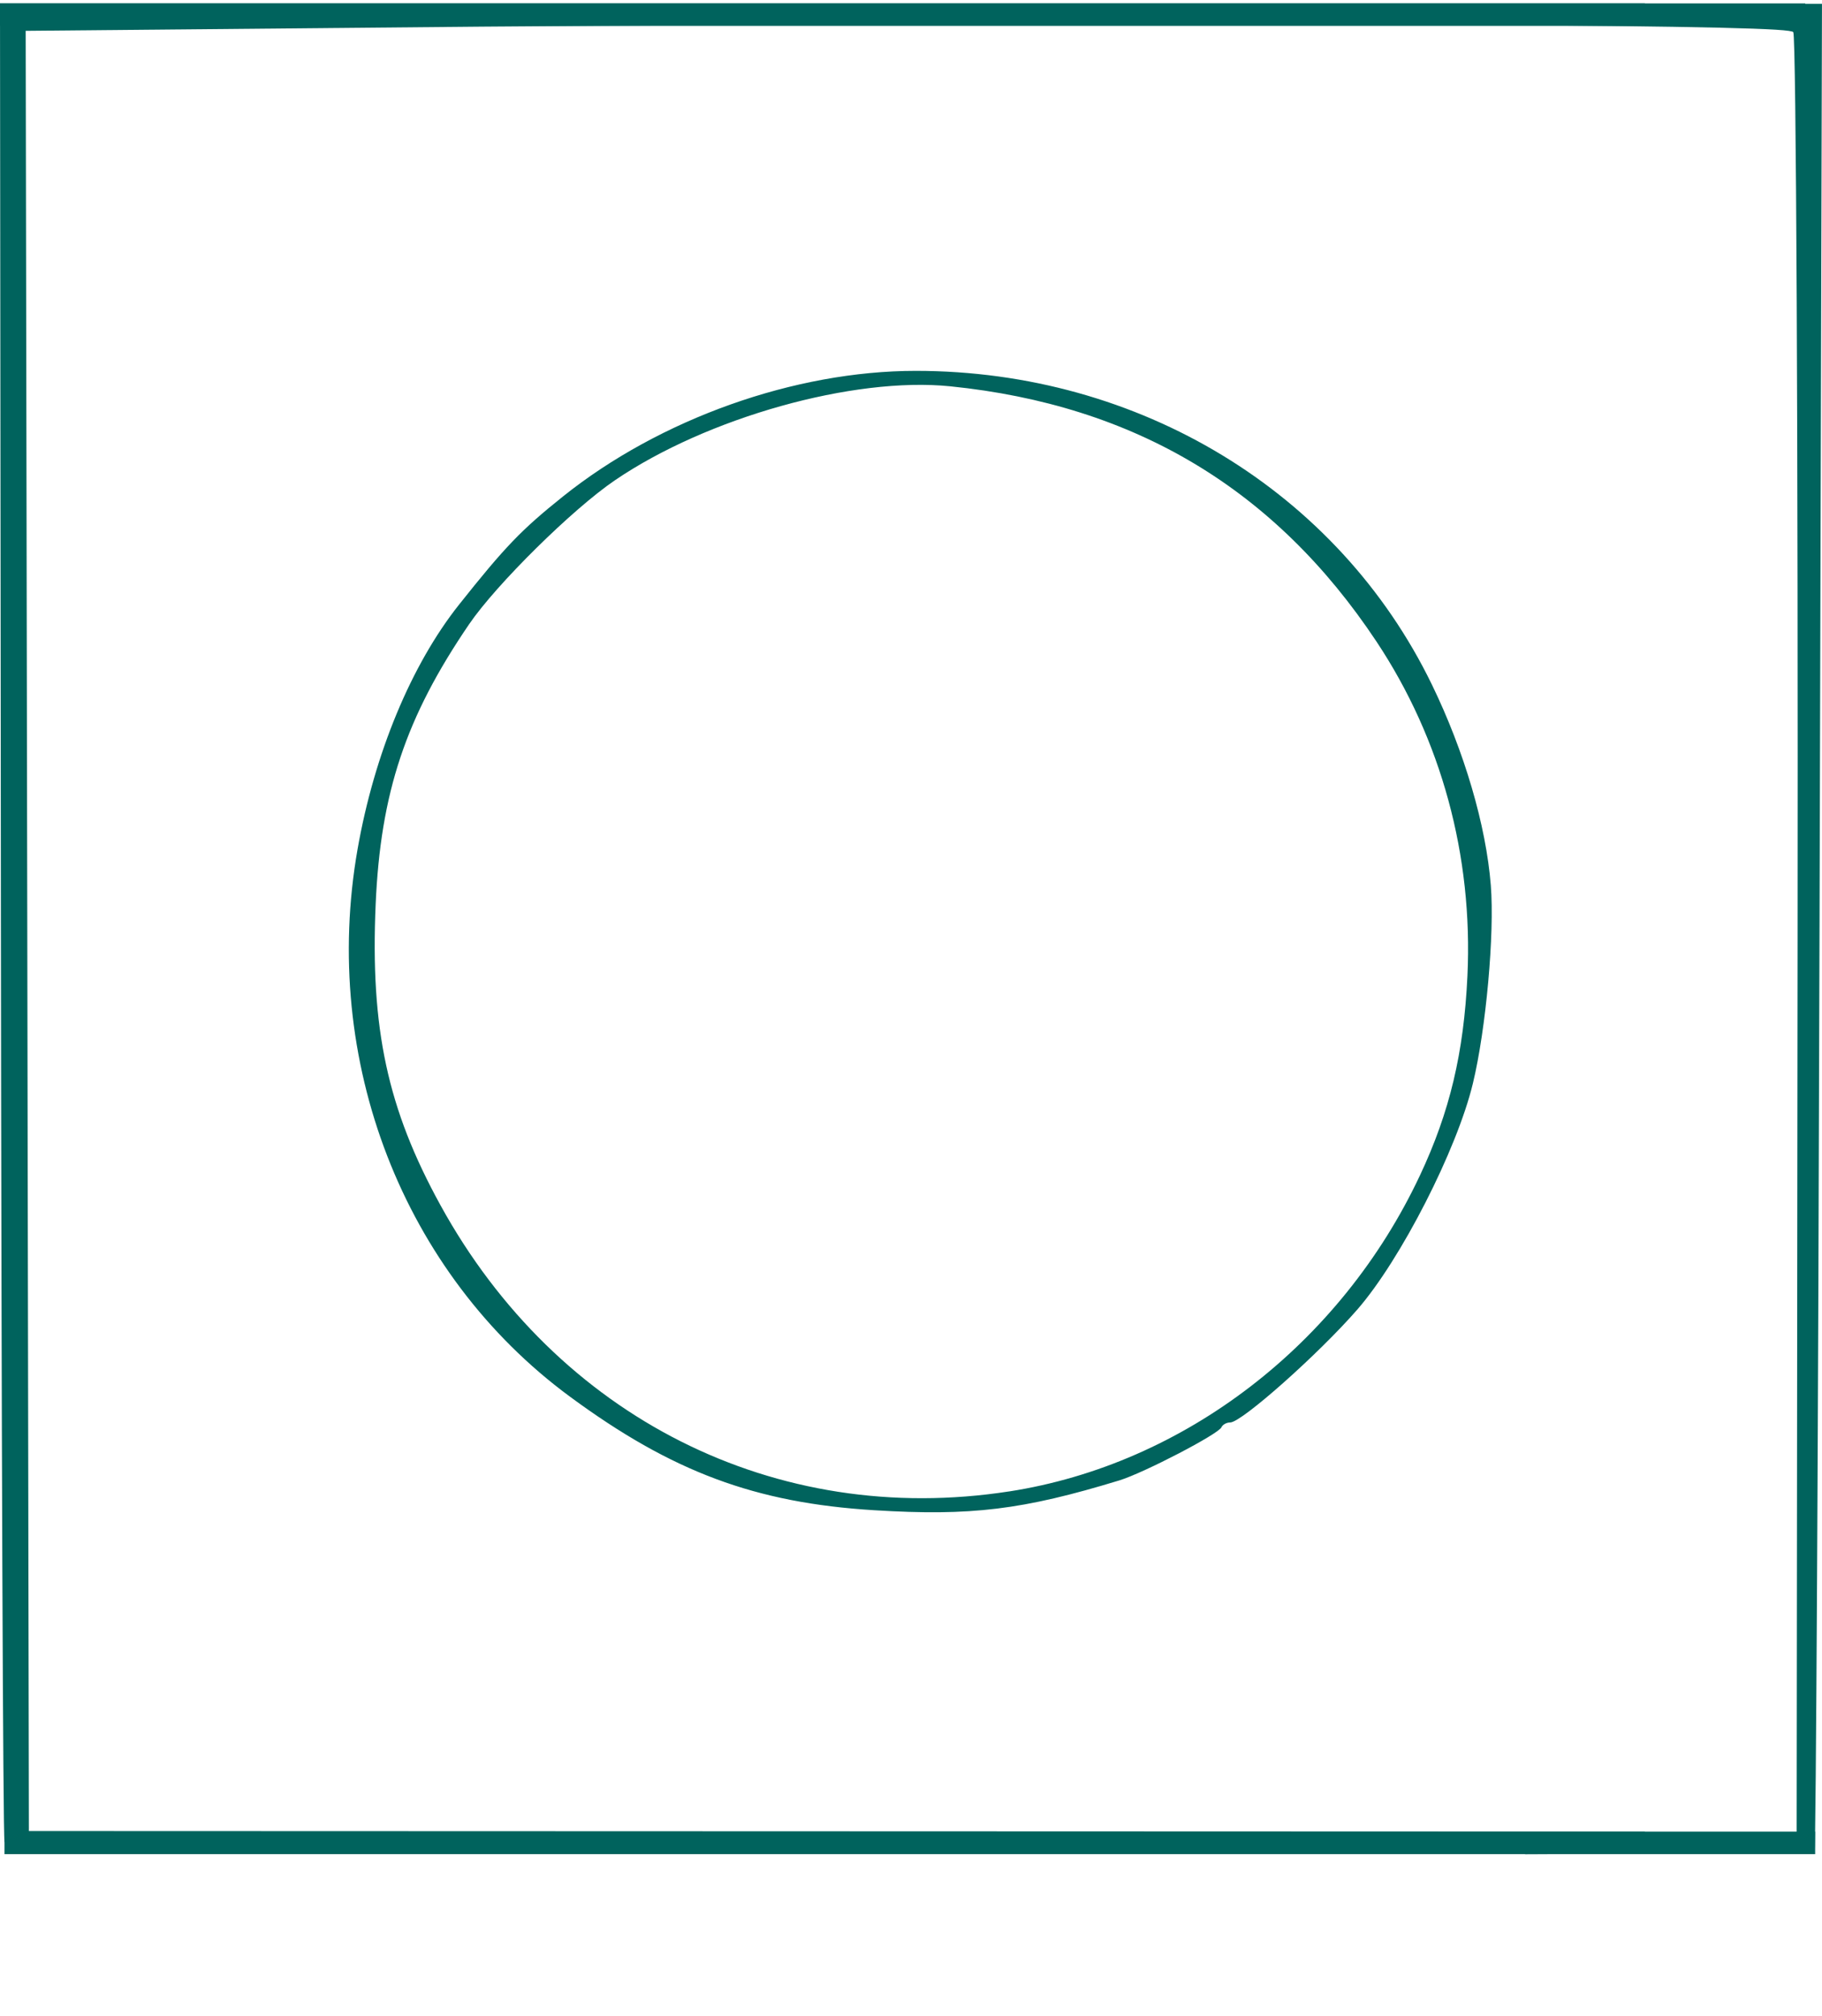
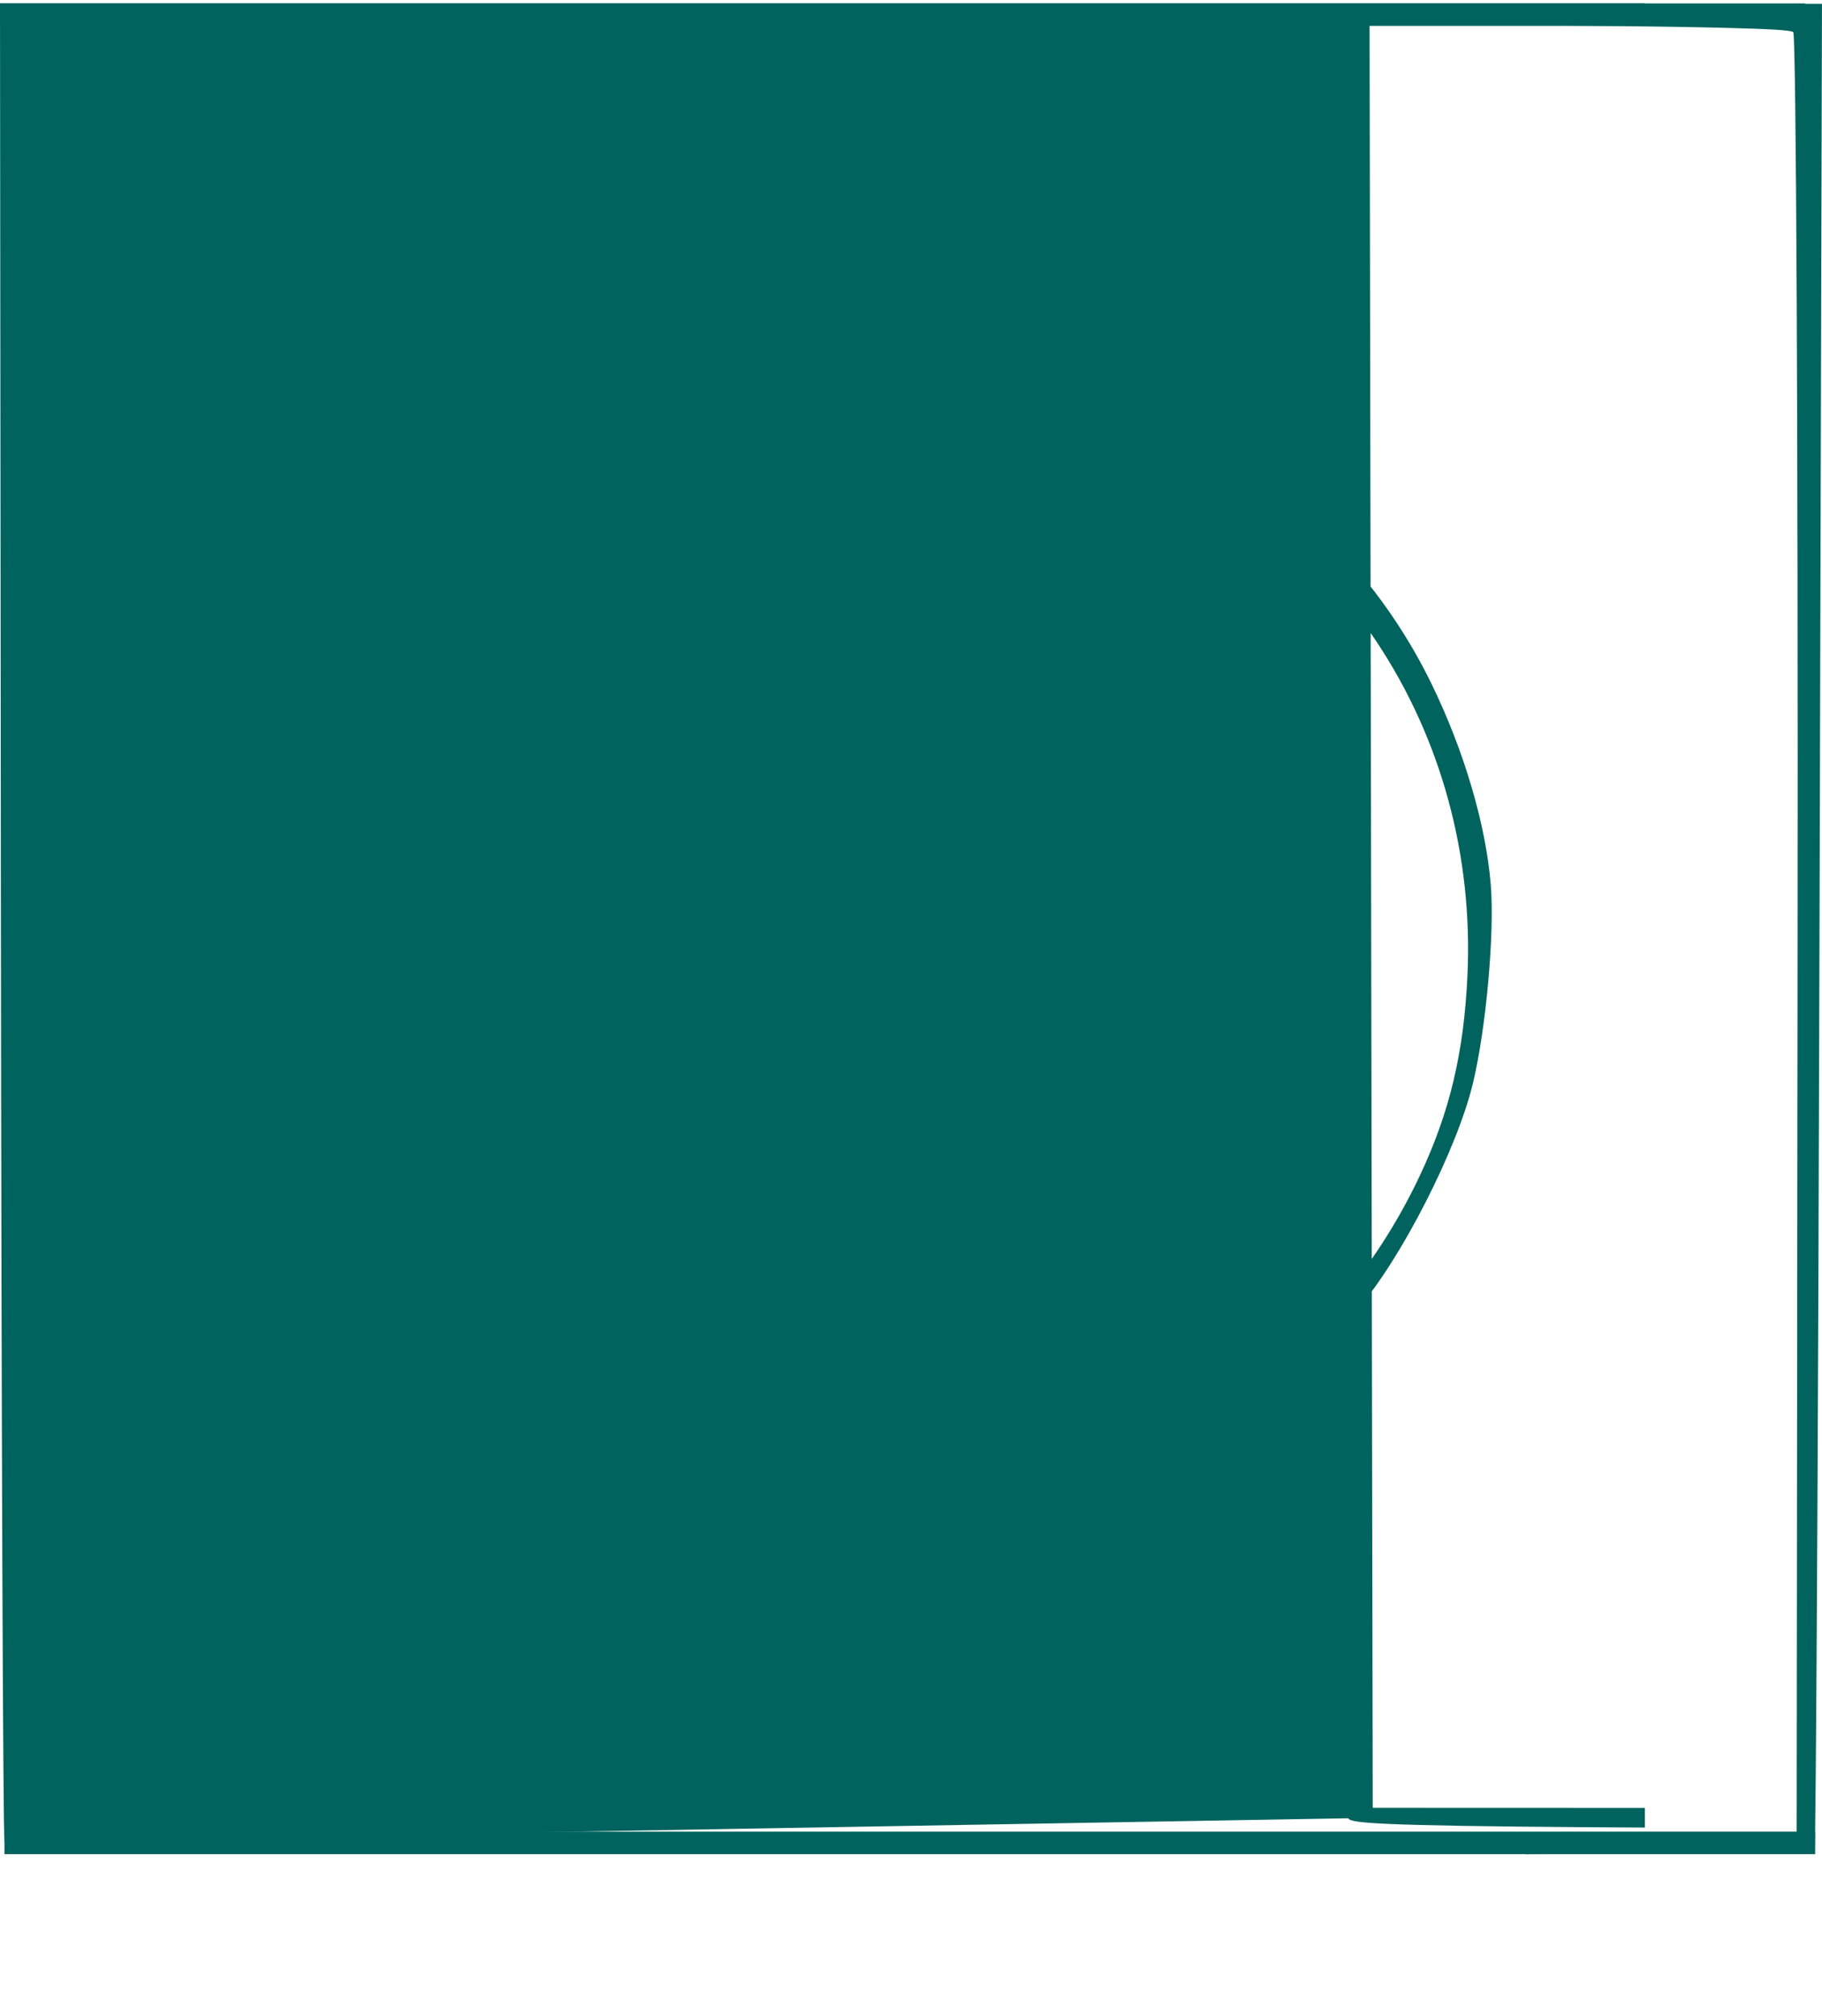
<svg xmlns="http://www.w3.org/2000/svg" xmlns:ns1="http://sodipodi.sourceforge.net/DTD/sodipodi-0.dtd" xmlns:ns2="http://www.inkscape.org/namespaces/inkscape" width="76.129mm" height="84.201mm" viewBox="0 0 76.129 84.201" id="svg5" ns1:docname="Logo_Ohana_kurz_turekis.svg" ns2:version="1.2 (dc2aeda, 2022-05-15)">
  <defs id="defs2">
    <clipPath clipPathUnits="userSpaceOnUse" id="clipPath1070">
      <rect style="fill:#ff0000;stroke:#f80000;stroke-width:0.265" id="rect1072" width="346.055" height="34.661" x="-13.641" y="270.513" />
    </clipPath>
    <clipPath clipPathUnits="userSpaceOnUse" id="clipPath12165">
-       <rect style="fill:#b8a064;fill-opacity:1;stroke:none;stroke-width:0.265;stroke-opacity:1" id="rect12167" width="319.76" height="18.129" x="-63.405" y="297.265" />
-     </clipPath>
+       </clipPath>
    <clipPath clipPathUnits="userSpaceOnUse" id="clipPath1020-3">
-       <rect style="fill:#000000;stroke:#f80000;stroke-width:0.265" id="rect1022-8" width="357.237" height="101.748" x="-11.405" y="24.528" />
-     </clipPath>
+       </clipPath>
    <clipPath clipPathUnits="userSpaceOnUse" id="clipPath1695">
      <rect style="fill:#ffffff;stroke:#000000;stroke-width:0.265" id="rect1697" width="87.143" height="96.202" x="-14.539" y="27.139" />
    </clipPath>
    <clipPath clipPathUnits="userSpaceOnUse" id="clipPath1827">
      <rect style="fill:#ffffff;stroke:#000000;stroke-width:0.265" id="rect1829" width="26.446" height="90.516" x="303.568" y="158.67" />
    </clipPath>
  </defs>
  <g ns2:label="Ebene 1" ns2:groupmode="layer" id="layer1" transform="translate(-1.584,-48.749)">
-     <path style="fill:#00635d;fill-opacity:1;stroke:none;stroke-width:0.265;stroke-opacity:1" d="m 5.067,140.224 c -0.072,-0.189 -0.098,-2.064 -0.058,-4.167 l 0.074,-3.824 2.043,0.013 c 1.776,0.011 2.13,0.095 2.712,0.641 0.904,0.849 0.913,2.322 0.021,3.383 l -0.648,0.77 0.805,1.528 c 0.531,1.008 0.715,1.617 0.543,1.79 -0.524,0.524 -1.294,-0.093 -2.026,-1.625 -0.697,-1.458 -1.439,-2.08 -2.039,-1.709 -0.12,0.074 -0.219,0.83 -0.219,1.679 0,1.163 -0.103,1.583 -0.419,1.704 -0.578,0.222 -0.638,0.208 -0.788,-0.182 z m 3.965,-4.719 c 0.047,-0.053 0.165,-0.353 0.26,-0.665 0.271,-0.882 -0.489,-1.46 -1.795,-1.364 -0.98,0.072 -1.101,0.157 -1.178,0.83 -0.153,1.334 0.094,1.582 1.427,1.432 0.659,-0.074 1.238,-0.179 1.285,-0.232 z m 9.479,4.877 c -0.244,-0.091 -0.331,-1.155 -0.331,-4.066 0,-4.582 -0.216,-4.298 3.178,-4.163 1.825,0.073 1.988,0.126 2.066,0.674 0.072,0.51 -0.041,0.6 -0.794,0.625 -0.483,0.016 -1.14,0.008 -1.459,-0.017 -0.974,-0.078 -1.668,0.459 -1.668,1.289 0,0.854 0.465,1.07 2.315,1.076 0.947,0.003 1.124,0.087 1.124,0.533 0,0.47 -0.176,0.529 -1.582,0.529 -1.454,0 -1.596,0.052 -1.743,0.641 -0.354,1.409 -0.13,1.602 1.956,1.687 1.822,0.074 1.928,0.112 1.849,0.661 -0.078,0.546 -0.228,0.586 -2.332,0.619 -1.237,0.02 -2.398,-0.02 -2.58,-0.088 z m 12.985,-0.212 c -1.009,-0.46 -1.184,-0.699 -0.877,-1.196 0.195,-0.315 0.431,-0.324 1.442,-0.053 1.646,0.44 2.1,0.409 2.636,-0.184 0.726,-0.803 0.164,-1.536 -1.353,-1.763 -1.633,-0.245 -2.463,-1.066 -2.463,-2.434 0,-1.75 1.812,-2.812 3.816,-2.237 1.696,0.486 1.553,1.908 -0.146,1.453 -1.406,-0.377 -2.215,-0.062 -2.215,0.862 0,0.712 0.096,0.791 1.191,0.975 0.655,0.11 1.451,0.338 1.768,0.506 1.24,0.656 1.427,2.83 0.329,3.824 -0.681,0.616 -3.012,0.756 -4.128,0.248 z m 14.071,0.085 c -0.07,-0.193 -0.159,-1.779 -0.198,-3.525 l -0.07,-3.175 -1.058,-0.132 c -0.838,-0.105 -1.058,-0.243 -1.058,-0.661 0,-0.496 0.176,-0.529 2.778,-0.529 2.655,0 2.782,0.025 2.86,0.578 0.071,0.497 -0.06,0.59 -0.926,0.661 l -1.008,0.083 -0.132,3.437 c -0.116,3.003 -0.191,3.448 -0.596,3.525 -0.255,0.049 -0.521,-0.069 -0.592,-0.262 z m 8.979,0.024 c -0.098,-0.158 0.004,-0.724 0.226,-1.257 0.584,-1.4 1.624,-4.231 2.028,-5.519 0.422,-1.344 1.018,-1.653 1.66,-0.861 0.256,0.316 0.467,0.71 0.469,0.876 0.002,0.166 0.535,1.726 1.186,3.468 1.147,3.071 1.215,3.849 0.306,3.5 -0.216,-0.083 -0.552,-0.486 -0.748,-0.895 -0.318,-0.666 -0.51,-0.753 -1.82,-0.822 -1.444,-0.077 -1.471,-0.065 -1.912,0.86 -0.442,0.926 -1.05,1.209 -1.396,0.65 z m 4.115,-3.187 c 0,-0.57 -0.614,-2.346 -0.811,-2.346 -0.263,0 -1.038,2.296 -0.842,2.493 0.28,0.28 1.653,0.158 1.653,-0.147 z m 11.245,3.225 c -0.291,-0.119 -0.767,-0.481 -1.058,-0.804 -0.47,-0.522 -0.529,-0.96 -0.529,-3.934 0,-3.17 0.028,-3.346 0.529,-3.346 0.492,0 0.538,0.22 0.661,3.131 0.114,2.704 0.202,3.182 0.646,3.506 0.685,0.5 1.295,0.472 1.968,-0.088 0.497,-0.414 0.563,-0.785 0.625,-3.506 0.064,-2.843 0.104,-3.043 0.598,-3.043 0.495,0 0.534,0.201 0.603,3.07 0.041,1.689 -0.039,3.367 -0.176,3.73 -0.434,1.142 -2.52,1.835 -3.866,1.284 z m 12.162,-0.073 c -0.076,-0.199 -0.106,-2.083 -0.065,-4.187 l 0.074,-3.824 2.058,0.013 c 1.868,0.012 2.123,0.079 2.765,0.72 0.94,0.94 0.928,2.336 -0.03,3.336 l -0.682,0.712 0.778,1.446 c 0.912,1.694 0.921,1.739 0.402,1.939 -0.714,0.274 -1.123,-0.107 -1.846,-1.716 -0.637,-1.42 -0.785,-1.577 -1.417,-1.504 -0.66,0.076 -0.714,0.185 -0.838,1.667 -0.103,1.237 -0.234,1.605 -0.596,1.673 -0.255,0.048 -0.526,-0.075 -0.603,-0.274 z m 4.144,-5.014 c 0.635,-1.002 -0.211,-1.864 -1.72,-1.753 -1.03,0.075 -1.097,0.131 -1.178,0.978 -0.051,0.536 0.056,0.994 0.265,1.135 0.482,0.326 2.361,0.07 2.633,-0.36 z m 8.302,5.076 c -0.099,-0.16 0.235,-1.387 0.741,-2.727 0.507,-1.34 1.134,-3.057 1.395,-3.815 0.496,-1.443 1.051,-1.918 1.572,-1.342 0.17,0.187 0.694,1.412 1.164,2.722 0.471,1.31 1.095,2.963 1.388,3.674 0.433,1.054 0.466,1.335 0.178,1.517 -0.537,0.34 -0.844,0.155 -1.28,-0.768 -0.375,-0.795 -0.477,-0.841 -1.87,-0.846 -1.411,-0.005 -1.49,0.031 -1.852,0.854 -0.388,0.88 -1.114,1.25 -1.435,0.731 z m 4.099,-3.213 c 0,-0.56 -0.612,-2.346 -0.804,-2.346 -0.189,0 -0.593,0.905 -0.916,2.051 -0.152,0.537 -0.076,0.595 0.776,0.595 0.527,0 0.944,-0.132 0.944,-0.3 z m 10.12,3.299 c -0.497,-0.199 -0.467,-7.583 0.033,-7.998 0.574,-0.476 1.041,-0.128 2.01,1.499 1.475,2.476 2.364,3.61 2.512,3.202 0.072,-0.2 0.164,-1.376 0.203,-2.613 0.065,-2.049 0.118,-2.249 0.6,-2.249 0.503,0 0.533,0.201 0.602,4.004 0.063,3.481 0.017,4.025 -0.353,4.168 -0.234,0.09 -0.601,0.066 -0.814,-0.053 -0.386,-0.216 -1.799,-2.319 -2.654,-3.951 -0.797,-1.521 -1.119,-1.102 -1.203,1.566 -0.073,2.335 -0.219,2.712 -0.936,2.425 z m 15.607,-0.05 c -0.203,-0.126 -0.336,-1.327 -0.385,-3.489 l -0.075,-3.297 -1.008,-0.083 c -0.866,-0.071 -0.997,-0.165 -0.926,-0.661 0.077,-0.543 0.237,-0.583 2.596,-0.646 1.382,-0.037 2.68,0.04 2.883,0.172 0.649,0.42 0.121,1.086 -0.861,1.086 -1.144,0 -1.274,0.435 -1.207,4.042 0.038,2.054 -0.035,2.692 -0.328,2.856 -0.208,0.116 -0.517,0.125 -0.688,0.02 z m 41.825,-0.29 c -1.264,-0.771 -1.468,-1.368 -1.365,-4.006 0.084,-2.151 0.152,-2.407 0.825,-3.079 0.609,-0.609 0.962,-0.733 2.08,-0.733 1.213,0 1.422,0.091 2.113,0.919 0.422,0.505 0.726,1.041 0.677,1.191 -0.163,0.49 -0.915,0.444 -1.412,-0.086 -0.585,-0.623 -1.05,-0.74 -1.977,-0.494 -0.814,0.215 -1.015,0.786 -1.02,2.892 -0.003,1.217 0.109,1.616 0.575,2.051 0.757,0.705 1.244,0.68 2.325,-0.117 0.651,-0.481 0.98,-0.582 1.227,-0.377 0.827,0.686 -1.007,2.358 -2.584,2.355 -0.342,-5.3e-4 -1.001,-0.232 -1.464,-0.515 z m 11.121,0.109 c -0.086,-0.224 0.394,-1.879 1.067,-3.677 0.673,-1.798 1.223,-3.386 1.223,-3.529 0,-0.438 0.703,-0.872 1.14,-0.704 0.227,0.087 0.652,0.833 0.942,1.658 0.291,0.825 0.91,2.549 1.376,3.831 0.548,1.507 0.756,2.422 0.591,2.588 -0.409,0.409 -1.079,-0.001 -1.371,-0.84 -0.254,-0.729 -0.352,-0.773 -1.745,-0.773 -1.364,0 -1.496,0.055 -1.75,0.722 -0.416,1.095 -1.185,1.472 -1.473,0.723 z m 4.036,-3.417 c -0.291,-1.16 -0.67,-1.996 -0.904,-1.996 -0.221,0 -0.842,1.73 -0.842,2.346 0,0.168 0.419,0.3 0.955,0.3 0.882,0 0.942,-0.05 0.792,-0.65 z m 9.755,3.501 c -0.076,-0.199 -0.106,-2.083 -0.065,-4.187 l 0.074,-3.824 h 2.51 c 2.246,0 2.52,0.052 2.606,0.497 0.133,0.688 -0.313,0.891 -1.76,0.801 -1.836,-0.115 -2.165,0.048 -2.165,1.072 0,1.031 0.304,1.201 2.138,1.201 1.125,0 1.301,0.072 1.301,0.529 0,0.415 -0.186,0.535 -0.86,0.557 -0.473,0.015 -1.038,0.055 -1.257,0.087 -0.218,0.032 -0.6,0.079 -0.847,0.104 -0.362,0.036 -0.466,0.371 -0.529,1.696 -0.063,1.326 -0.17,1.668 -0.543,1.739 -0.255,0.049 -0.526,-0.075 -0.603,-0.274 z m 12.676,0.006 c -0.217,-0.351 -0.165,-7.565 0.057,-7.924 0.077,-0.124 1.13,-0.225 2.34,-0.225 1.634,0 2.286,0.102 2.53,0.397 0.51,0.615 -0.115,1.207 -1.072,1.016 -0.419,-0.084 -1.189,-0.072 -1.712,0.026 -0.907,0.17 -0.947,0.223 -0.869,1.156 l 0.081,0.977 1.521,0.079 c 1.305,0.068 1.521,0.153 1.521,0.595 0,0.454 -0.19,0.516 -1.587,0.516 h -1.587 v 1.191 1.191 h 1.836 c 1.89,0 2.416,0.266 1.858,0.938 -0.411,0.495 -4.618,0.553 -4.918,0.068 z m 42.89,0.075 c -0.158,-0.157 -0.207,-1.786 -0.127,-4.175 0.125,-3.696 0.162,-3.917 0.661,-3.917 0.461,0 0.54,0.203 0.61,1.581 0.088,1.724 0.289,1.981 1.551,1.987 1.514,0.007 1.675,-0.172 1.675,-1.861 0,-1.602 0.189,-1.953 0.902,-1.68 0.358,0.138 0.421,0.742 0.421,4.074 0,3.332 -0.062,3.936 -0.421,4.074 -0.714,0.274 -0.902,-0.077 -0.902,-1.68 0,-1.689 -0.161,-1.868 -1.675,-1.861 -1.262,0.006 -1.462,0.263 -1.551,1.984 -0.059,1.158 -0.188,1.599 -0.484,1.655 -0.221,0.042 -0.519,-0.04 -0.661,-0.182 z m 14.749,-0.288 c -1.093,-0.666 -1.383,-1.433 -1.382,-3.654 8e-4,-3.002 1.136,-4.436 3.307,-4.177 0.75,0.089 1.27,0.364 1.786,0.941 0.672,0.752 0.728,0.985 0.728,3.047 0,2.619 -0.291,3.407 -1.466,3.964 -1.152,0.546 -1.93,0.515 -2.973,-0.121 z m 2.586,-1.322 c 0.426,-0.426 0.529,-0.882 0.529,-2.331 0,-2.081 -0.36,-2.763 -1.46,-2.763 -1.19,0 -1.715,0.876 -1.715,2.863 0,1.388 0.101,1.774 0.579,2.22 0.732,0.682 1.392,0.685 2.067,0.01 z m 10.974,1.497 c -1.113,-0.504 -1.449,-1.432 -1.449,-4.002 0,-1.992 0.069,-2.298 0.677,-3.021 0.901,-1.071 2.262,-1.335 3.486,-0.675 1.287,0.693 1.657,1.59 1.657,4.016 0,1.875 -0.07,2.157 -0.728,2.941 -0.853,1.018 -2.358,1.324 -3.644,0.741 z m 2.47,-1.507 c 0.483,-0.45 0.579,-0.83 0.579,-2.294 0,-2.072 -0.418,-2.723 -1.751,-2.723 -1.151,0 -1.424,0.55 -1.424,2.878 0,1.616 0.075,1.907 0.588,2.266 0.788,0.552 1.314,0.519 2.008,-0.128 z m 9.628,1.545 c -0.506,-0.506 -0.437,-7.456 0.079,-7.885 0.722,-0.599 1.191,0.139 1.191,1.876 0,1.882 0.24,1.853 1.72,-0.208 1.119,-1.559 2.069,-2.219 2.529,-1.759 0.178,0.178 -0.087,0.709 -0.801,1.605 -0.587,0.737 -1.066,1.527 -1.066,1.755 0,0.229 0.55,1.322 1.223,2.43 0.832,1.371 1.137,2.101 0.953,2.285 -0.546,0.546 -1.398,-0.094 -2.176,-1.635 -0.43,-0.852 -0.923,-1.636 -1.095,-1.742 -0.541,-0.334 -1.286,0.907 -1.286,2.14 0,0.789 -0.127,1.182 -0.419,1.294 -0.533,0.204 -0.48,0.214 -0.851,-0.157 z m 12.771,-0.005 c -0.076,-0.199 0.2,-1.19 0.614,-2.202 0.414,-1.012 1.025,-2.696 1.358,-3.741 0.609,-1.914 1.166,-2.509 1.759,-1.88 0.548,0.581 3.026,7.721 2.769,7.978 -0.397,0.397 -1.076,-0.043 -1.37,-0.887 -0.265,-0.761 -0.346,-0.797 -1.792,-0.797 -1.454,0 -1.529,0.034 -1.892,0.86 -0.399,0.906 -1.21,1.282 -1.445,0.669 z m 4.109,-3.152 c 0,-0.544 -0.609,-2.346 -0.793,-2.346 -0.284,0 -0.794,1.282 -0.794,1.997 0,0.545 0.128,0.649 0.794,0.649 0.437,0 0.794,-0.135 0.794,-0.3 z m 10.142,3.144 c -0.313,-0.497 -0.168,-7.632 0.162,-7.962 0.489,-0.489 0.929,0.284 1.071,1.887 l 0.135,1.51 h 1.323 1.323 l 0.079,-1.499 c 0.078,-1.483 0.537,-2.296 1.1,-1.947 0.172,0.106 0.276,1.658 0.276,4.108 0,2.45 -0.104,4.002 -0.276,4.108 -0.563,0.348 -1.023,-0.464 -1.1,-1.947 l -0.079,-1.499 -1.389,-0.08 -1.389,-0.08 -0.049,0.874 c -0.027,0.481 -0.031,1.164 -0.01,1.519 0.063,1.047 -0.727,1.724 -1.177,1.008 z m -168.892,-1.97 c -0.684,-0.244 -1.058,-0.939 -1.058,-1.964 0,-0.753 0.166,-1.119 0.697,-1.537 0.92,-0.724 1.716,-0.693 2.572,0.1 1.7,1.575 -2e-4,4.191 -2.21,3.401 z m 81.311,-0.083 c -1.173,-0.473 -1.509,-2.15 -0.622,-3.103 0.716,-0.768 1.5,-0.969 2.374,-0.606 1.574,0.652 1.738,2.825 0.272,3.583 -0.852,0.441 -1.191,0.462 -2.024,0.126 z M 4.064,117.588 C 4.002,117.348 3.935,99.977 3.914,78.985 l -0.038,-38.166 H 80.195 c 41.975,0 76.506,0.072 76.736,0.16 0.229,0.088 0.351,0.267 0.271,0.397 -0.085,0.138 -23.863,0.237 -57.105,0.237 -31.327,0 -65.551,0.079 -76.053,0.176 l -19.095,0.176 0.067,37.593 0.067,37.593 63.765,0.021 c 35.071,0.011 63.91,0.041 64.087,0.066 0.177,0.025 0.254,0.224 0.17,0.442 -0.135,0.352 -7.521,0.394 -64.541,0.37 -59.6,-0.025 -64.397,-0.059 -64.5,-0.463 z m 192.18,0.221 c 0,-0.143 0.03,-0.35 0.066,-0.459 0.036,-0.109 28.82,-0.198 63.963,-0.198 h 63.897 l 0.039,-37.334 c 0.022,-20.534 -0.059,-37.493 -0.18,-37.688 -0.182,-0.295 -13.068,-0.38 -76.107,-0.502 -50.386,-0.098 -75.866,-0.236 -75.822,-0.412 0.044,-0.176 25.797,-0.265 76.597,-0.265 h 76.531 l -0.102,38.365 c -0.056,21.101 -0.15,38.45 -0.208,38.554 -0.171,0.304 -128.674,0.243 -128.674,-0.061 z M 40.404,103.752 c -4.973,-0.306 -8.451,-1.603 -12.715,-4.744 -6.97,-5.133 -10.425,-14.042 -8.871,-22.874 0.701,-3.981 2.242,-7.692 4.239,-10.205 1.917,-2.413 2.601,-3.125 4.342,-4.517 4.053,-3.243 9.683,-5.246 14.742,-5.246 9.338,0 17.648,5.048 21.561,13.097 1.359,2.796 2.266,5.884 2.465,8.39 0.16,2.025 -0.2,6.001 -0.75,8.278 -0.669,2.77 -3.013,7.354 -4.825,9.436 -1.614,1.855 -4.838,4.719 -5.312,4.719 -0.153,0 -0.319,0.09 -0.367,0.201 -0.124,0.283 -3.249,1.908 -4.267,2.219 -4.037,1.232 -6.194,1.495 -10.241,1.246 z m 5.638,-0.785 c 7.322,-1.134 13.852,-6.156 17.164,-13.199 1.246,-2.649 1.833,-5.117 1.984,-8.334 0.236,-5.013 -1.092,-9.889 -3.804,-13.968 -4.231,-6.364 -10.098,-9.874 -17.808,-10.655 -4.043,-0.409 -10.156,1.304 -14.011,3.926 -1.774,1.207 -4.956,4.347 -6.091,6.012 -2.65,3.885 -3.7,7.034 -3.904,11.699 -0.226,5.19 0.495,8.54 2.706,12.561 4.876,8.871 14.011,13.468 23.763,11.957 z m 39.445,0.712 c -0.21,-0.547 0.048,-47.489 0.262,-47.703 0.09,-0.09 0.21,-0.114 0.267,-0.053 0.057,0.061 0.189,5.349 0.292,11.752 0.103,6.403 0.23,11.712 0.282,11.797 0.052,0.086 7.63,0.145 16.84,0.132 l 16.746,-0.024 v -11.769 c 0,-10.746 0.038,-11.777 0.438,-11.855 0.241,-0.047 0.519,0.044 0.617,0.203 0.098,0.159 0.091,10.94 -0.015,23.959 -0.16,19.596 -0.255,23.671 -0.55,23.671 -0.294,0 -0.357,-2.047 -0.357,-11.642 0,-10.904 -0.029,-11.643 -0.463,-11.659 -0.678,-0.026 -32.683,-0.03 -33.07,-0.004 -0.255,0.017 -0.343,2.639 -0.397,11.708 -0.053,9.061 -0.143,11.711 -0.399,11.796 -0.182,0.061 -0.403,-0.079 -0.492,-0.31 z M 208.211,80.18 c 0.063,-20.976 0.12,-23.884 0.468,-23.948 0.338,-0.062 2.321,2.358 3.969,4.841 0.218,0.329 1.456,2.009 2.751,3.732 2.293,3.051 3.506,4.686 6.005,8.092 0.669,0.911 2.402,3.264 3.852,5.229 1.45,1.965 3.262,4.465 4.028,5.556 2.928,4.172 5.366,7.619 6.838,9.667 0.841,1.17 1.945,2.747 2.455,3.505 0.509,0.758 1.015,1.379 1.124,1.379 0.109,2.6e-4 0.198,0.119 0.198,0.265 0,0.472 2.455,3.44 2.845,3.44 0.327,0 0.352,-3.122 0.184,-22.886 l -0.195,-22.886 h 0.735 0.735 l -0.192,23.746 c -0.121,15.037 -0.288,23.843 -0.454,24.011 -0.311,0.314 -1.181,-0.651 -3.34,-3.704 -0.823,-1.164 -4.105,-5.629 -7.293,-9.922 -8.563,-11.531 -9.043,-12.192 -13.386,-18.422 -1.535,-2.201 -3.623,-5.163 -4.642,-6.581 -1.019,-1.418 -2.031,-2.843 -2.249,-3.165 -0.511,-0.755 -2.023,-2.784 -2.52,-3.382 -0.212,-0.255 -0.505,-0.463 -0.652,-0.463 -0.354,0 -0.357,0.242 -0.275,24.672 l 0.07,21.101 h -0.566 -0.566 z M 140.681,103.357 c 0,-0.396 2.214,-4.953 3.967,-8.166 0.72,-1.319 2.79,-5.318 7.944,-15.346 1.496,-2.91 3.317,-6.423 4.048,-7.805 0.731,-1.382 2.767,-5.327 4.525,-8.767 1.758,-3.439 3.315,-6.285 3.461,-6.324 0.272,-0.073 0.592,0.465 2.841,4.771 0.722,1.382 1.662,3.13 2.089,3.884 1.378,2.431 5.416,10.284 10.792,20.987 2.887,5.748 5.978,11.847 6.869,13.552 0.891,1.706 1.619,3.164 1.619,3.241 0,0.077 -0.16,0.14 -0.356,0.14 -0.197,0 -1.206,-1.747 -2.255,-3.903 -1.044,-2.146 -2.668,-5.331 -3.608,-7.078 -3.669,-6.813 -7.334,-13.913 -12.292,-23.812 -3.035,-6.059 -5.335,-10.349 -5.571,-10.393 -0.262,-0.048 -0.677,0.484 -1.191,1.528 -0.822,1.671 -16.593,32.863 -20.166,39.886 -1.862,3.659 -2.714,4.79 -2.714,3.603 z m 122.502,0.169 c 0,-0.272 1.572,-3.38 5.687,-11.245 2.197,-4.198 5.164,-9.928 7.81,-15.081 1.345,-2.619 2.533,-4.882 2.641,-5.027 0.189,-0.256 3.779,-7.188 6.611,-12.766 0.757,-1.492 1.421,-2.712 1.475,-2.712 0.054,0 0.683,1.161 1.399,2.58 0.715,1.419 1.625,3.175 2.022,3.903 0.397,0.728 1.472,2.752 2.39,4.498 0.917,1.746 2.397,4.544 3.288,6.218 0.891,1.673 3.856,7.508 6.59,12.965 2.733,5.457 5.706,11.302 6.606,12.989 0.9,1.687 1.636,3.265 1.636,3.506 0,0.866 -0.504,0.41 -1.197,-1.083 -0.962,-2.071 -2.71,-5.508 -4.341,-8.533 -0.746,-1.382 -2.056,-3.883 -2.912,-5.556 -0.856,-1.673 -2.105,-4.055 -2.775,-5.292 -0.67,-1.237 -3.687,-7.216 -6.704,-13.287 -3.56,-7.163 -5.626,-11.041 -5.885,-11.046 -0.541,-0.011 -0.536,-0.021 -5.627,10.046 -18.015,35.619 -17.709,35.031 -18.277,35.143 -0.239,0.047 -0.435,-0.051 -0.435,-0.217 z" id="path872" clip-path="url(#clipPath1695)" transform="translate(-2.292,8.072)" />
+     <path style="fill:#00635d;fill-opacity:1;stroke:none;stroke-width:0.265;stroke-opacity:1" d="m 5.067,140.224 c -0.072,-0.189 -0.098,-2.064 -0.058,-4.167 l 0.074,-3.824 2.043,0.013 c 1.776,0.011 2.13,0.095 2.712,0.641 0.904,0.849 0.913,2.322 0.021,3.383 l -0.648,0.77 0.805,1.528 c 0.531,1.008 0.715,1.617 0.543,1.79 -0.524,0.524 -1.294,-0.093 -2.026,-1.625 -0.697,-1.458 -1.439,-2.08 -2.039,-1.709 -0.12,0.074 -0.219,0.83 -0.219,1.679 0,1.163 -0.103,1.583 -0.419,1.704 -0.578,0.222 -0.638,0.208 -0.788,-0.182 z m 3.965,-4.719 c 0.047,-0.053 0.165,-0.353 0.26,-0.665 0.271,-0.882 -0.489,-1.46 -1.795,-1.364 -0.98,0.072 -1.101,0.157 -1.178,0.83 -0.153,1.334 0.094,1.582 1.427,1.432 0.659,-0.074 1.238,-0.179 1.285,-0.232 z m 9.479,4.877 c -0.244,-0.091 -0.331,-1.155 -0.331,-4.066 0,-4.582 -0.216,-4.298 3.178,-4.163 1.825,0.073 1.988,0.126 2.066,0.674 0.072,0.51 -0.041,0.6 -0.794,0.625 -0.483,0.016 -1.14,0.008 -1.459,-0.017 -0.974,-0.078 -1.668,0.459 -1.668,1.289 0,0.854 0.465,1.07 2.315,1.076 0.947,0.003 1.124,0.087 1.124,0.533 0,0.47 -0.176,0.529 -1.582,0.529 -1.454,0 -1.596,0.052 -1.743,0.641 -0.354,1.409 -0.13,1.602 1.956,1.687 1.822,0.074 1.928,0.112 1.849,0.661 -0.078,0.546 -0.228,0.586 -2.332,0.619 -1.237,0.02 -2.398,-0.02 -2.58,-0.088 z m 12.985,-0.212 c -1.009,-0.46 -1.184,-0.699 -0.877,-1.196 0.195,-0.315 0.431,-0.324 1.442,-0.053 1.646,0.44 2.1,0.409 2.636,-0.184 0.726,-0.803 0.164,-1.536 -1.353,-1.763 -1.633,-0.245 -2.463,-1.066 -2.463,-2.434 0,-1.75 1.812,-2.812 3.816,-2.237 1.696,0.486 1.553,1.908 -0.146,1.453 -1.406,-0.377 -2.215,-0.062 -2.215,0.862 0,0.712 0.096,0.791 1.191,0.975 0.655,0.11 1.451,0.338 1.768,0.506 1.24,0.656 1.427,2.83 0.329,3.824 -0.681,0.616 -3.012,0.756 -4.128,0.248 z m 14.071,0.085 c -0.07,-0.193 -0.159,-1.779 -0.198,-3.525 l -0.07,-3.175 -1.058,-0.132 c -0.838,-0.105 -1.058,-0.243 -1.058,-0.661 0,-0.496 0.176,-0.529 2.778,-0.529 2.655,0 2.782,0.025 2.86,0.578 0.071,0.497 -0.06,0.59 -0.926,0.661 l -1.008,0.083 -0.132,3.437 c -0.116,3.003 -0.191,3.448 -0.596,3.525 -0.255,0.049 -0.521,-0.069 -0.592,-0.262 z m 8.979,0.024 c -0.098,-0.158 0.004,-0.724 0.226,-1.257 0.584,-1.4 1.624,-4.231 2.028,-5.519 0.422,-1.344 1.018,-1.653 1.66,-0.861 0.256,0.316 0.467,0.71 0.469,0.876 0.002,0.166 0.535,1.726 1.186,3.468 1.147,3.071 1.215,3.849 0.306,3.5 -0.216,-0.083 -0.552,-0.486 -0.748,-0.895 -0.318,-0.666 -0.51,-0.753 -1.82,-0.822 -1.444,-0.077 -1.471,-0.065 -1.912,0.86 -0.442,0.926 -1.05,1.209 -1.396,0.65 z m 4.115,-3.187 c 0,-0.57 -0.614,-2.346 -0.811,-2.346 -0.263,0 -1.038,2.296 -0.842,2.493 0.28,0.28 1.653,0.158 1.653,-0.147 z m 11.245,3.225 c -0.291,-0.119 -0.767,-0.481 -1.058,-0.804 -0.47,-0.522 -0.529,-0.96 -0.529,-3.934 0,-3.17 0.028,-3.346 0.529,-3.346 0.492,0 0.538,0.22 0.661,3.131 0.114,2.704 0.202,3.182 0.646,3.506 0.685,0.5 1.295,0.472 1.968,-0.088 0.497,-0.414 0.563,-0.785 0.625,-3.506 0.064,-2.843 0.104,-3.043 0.598,-3.043 0.495,0 0.534,0.201 0.603,3.07 0.041,1.689 -0.039,3.367 -0.176,3.73 -0.434,1.142 -2.52,1.835 -3.866,1.284 z m 12.162,-0.073 c -0.076,-0.199 -0.106,-2.083 -0.065,-4.187 l 0.074,-3.824 2.058,0.013 c 1.868,0.012 2.123,0.079 2.765,0.72 0.94,0.94 0.928,2.336 -0.03,3.336 l -0.682,0.712 0.778,1.446 c 0.912,1.694 0.921,1.739 0.402,1.939 -0.714,0.274 -1.123,-0.107 -1.846,-1.716 -0.637,-1.42 -0.785,-1.577 -1.417,-1.504 -0.66,0.076 -0.714,0.185 -0.838,1.667 -0.103,1.237 -0.234,1.605 -0.596,1.673 -0.255,0.048 -0.526,-0.075 -0.603,-0.274 z m 4.144,-5.014 c 0.635,-1.002 -0.211,-1.864 -1.72,-1.753 -1.03,0.075 -1.097,0.131 -1.178,0.978 -0.051,0.536 0.056,0.994 0.265,1.135 0.482,0.326 2.361,0.07 2.633,-0.36 z m 8.302,5.076 c -0.099,-0.16 0.235,-1.387 0.741,-2.727 0.507,-1.34 1.134,-3.057 1.395,-3.815 0.496,-1.443 1.051,-1.918 1.572,-1.342 0.17,0.187 0.694,1.412 1.164,2.722 0.471,1.31 1.095,2.963 1.388,3.674 0.433,1.054 0.466,1.335 0.178,1.517 -0.537,0.34 -0.844,0.155 -1.28,-0.768 -0.375,-0.795 -0.477,-0.841 -1.87,-0.846 -1.411,-0.005 -1.49,0.031 -1.852,0.854 -0.388,0.88 -1.114,1.25 -1.435,0.731 z m 4.099,-3.213 c 0,-0.56 -0.612,-2.346 -0.804,-2.346 -0.189,0 -0.593,0.905 -0.916,2.051 -0.152,0.537 -0.076,0.595 0.776,0.595 0.527,0 0.944,-0.132 0.944,-0.3 z m 10.12,3.299 c -0.497,-0.199 -0.467,-7.583 0.033,-7.998 0.574,-0.476 1.041,-0.128 2.01,1.499 1.475,2.476 2.364,3.61 2.512,3.202 0.072,-0.2 0.164,-1.376 0.203,-2.613 0.065,-2.049 0.118,-2.249 0.6,-2.249 0.503,0 0.533,0.201 0.602,4.004 0.063,3.481 0.017,4.025 -0.353,4.168 -0.234,0.09 -0.601,0.066 -0.814,-0.053 -0.386,-0.216 -1.799,-2.319 -2.654,-3.951 -0.797,-1.521 -1.119,-1.102 -1.203,1.566 -0.073,2.335 -0.219,2.712 -0.936,2.425 z m 15.607,-0.05 c -0.203,-0.126 -0.336,-1.327 -0.385,-3.489 l -0.075,-3.297 -1.008,-0.083 c -0.866,-0.071 -0.997,-0.165 -0.926,-0.661 0.077,-0.543 0.237,-0.583 2.596,-0.646 1.382,-0.037 2.68,0.04 2.883,0.172 0.649,0.42 0.121,1.086 -0.861,1.086 -1.144,0 -1.274,0.435 -1.207,4.042 0.038,2.054 -0.035,2.692 -0.328,2.856 -0.208,0.116 -0.517,0.125 -0.688,0.02 z m 41.825,-0.29 c -1.264,-0.771 -1.468,-1.368 -1.365,-4.006 0.084,-2.151 0.152,-2.407 0.825,-3.079 0.609,-0.609 0.962,-0.733 2.08,-0.733 1.213,0 1.422,0.091 2.113,0.919 0.422,0.505 0.726,1.041 0.677,1.191 -0.163,0.49 -0.915,0.444 -1.412,-0.086 -0.585,-0.623 -1.05,-0.74 -1.977,-0.494 -0.814,0.215 -1.015,0.786 -1.02,2.892 -0.003,1.217 0.109,1.616 0.575,2.051 0.757,0.705 1.244,0.68 2.325,-0.117 0.651,-0.481 0.98,-0.582 1.227,-0.377 0.827,0.686 -1.007,2.358 -2.584,2.355 -0.342,-5.3e-4 -1.001,-0.232 -1.464,-0.515 z m 11.121,0.109 c -0.086,-0.224 0.394,-1.879 1.067,-3.677 0.673,-1.798 1.223,-3.386 1.223,-3.529 0,-0.438 0.703,-0.872 1.14,-0.704 0.227,0.087 0.652,0.833 0.942,1.658 0.291,0.825 0.91,2.549 1.376,3.831 0.548,1.507 0.756,2.422 0.591,2.588 -0.409,0.409 -1.079,-0.001 -1.371,-0.84 -0.254,-0.729 -0.352,-0.773 -1.745,-0.773 -1.364,0 -1.496,0.055 -1.75,0.722 -0.416,1.095 -1.185,1.472 -1.473,0.723 z m 4.036,-3.417 c -0.291,-1.16 -0.67,-1.996 -0.904,-1.996 -0.221,0 -0.842,1.73 -0.842,2.346 0,0.168 0.419,0.3 0.955,0.3 0.882,0 0.942,-0.05 0.792,-0.65 z m 9.755,3.501 c -0.076,-0.199 -0.106,-2.083 -0.065,-4.187 l 0.074,-3.824 h 2.51 c 2.246,0 2.52,0.052 2.606,0.497 0.133,0.688 -0.313,0.891 -1.76,0.801 -1.836,-0.115 -2.165,0.048 -2.165,1.072 0,1.031 0.304,1.201 2.138,1.201 1.125,0 1.301,0.072 1.301,0.529 0,0.415 -0.186,0.535 -0.86,0.557 -0.473,0.015 -1.038,0.055 -1.257,0.087 -0.218,0.032 -0.6,0.079 -0.847,0.104 -0.362,0.036 -0.466,0.371 -0.529,1.696 -0.063,1.326 -0.17,1.668 -0.543,1.739 -0.255,0.049 -0.526,-0.075 -0.603,-0.274 z m 12.676,0.006 c -0.217,-0.351 -0.165,-7.565 0.057,-7.924 0.077,-0.124 1.13,-0.225 2.34,-0.225 1.634,0 2.286,0.102 2.53,0.397 0.51,0.615 -0.115,1.207 -1.072,1.016 -0.419,-0.084 -1.189,-0.072 -1.712,0.026 -0.907,0.17 -0.947,0.223 -0.869,1.156 l 0.081,0.977 1.521,0.079 c 1.305,0.068 1.521,0.153 1.521,0.595 0,0.454 -0.19,0.516 -1.587,0.516 h -1.587 v 1.191 1.191 h 1.836 c 1.89,0 2.416,0.266 1.858,0.938 -0.411,0.495 -4.618,0.553 -4.918,0.068 z m 42.89,0.075 c -0.158,-0.157 -0.207,-1.786 -0.127,-4.175 0.125,-3.696 0.162,-3.917 0.661,-3.917 0.461,0 0.54,0.203 0.61,1.581 0.088,1.724 0.289,1.981 1.551,1.987 1.514,0.007 1.675,-0.172 1.675,-1.861 0,-1.602 0.189,-1.953 0.902,-1.68 0.358,0.138 0.421,0.742 0.421,4.074 0,3.332 -0.062,3.936 -0.421,4.074 -0.714,0.274 -0.902,-0.077 -0.902,-1.68 0,-1.689 -0.161,-1.868 -1.675,-1.861 -1.262,0.006 -1.462,0.263 -1.551,1.984 -0.059,1.158 -0.188,1.599 -0.484,1.655 -0.221,0.042 -0.519,-0.04 -0.661,-0.182 z m 14.749,-0.288 c -1.093,-0.666 -1.383,-1.433 -1.382,-3.654 8e-4,-3.002 1.136,-4.436 3.307,-4.177 0.75,0.089 1.27,0.364 1.786,0.941 0.672,0.752 0.728,0.985 0.728,3.047 0,2.619 -0.291,3.407 -1.466,3.964 -1.152,0.546 -1.93,0.515 -2.973,-0.121 z m 2.586,-1.322 c 0.426,-0.426 0.529,-0.882 0.529,-2.331 0,-2.081 -0.36,-2.763 -1.46,-2.763 -1.19,0 -1.715,0.876 -1.715,2.863 0,1.388 0.101,1.774 0.579,2.22 0.732,0.682 1.392,0.685 2.067,0.01 z m 10.974,1.497 c -1.113,-0.504 -1.449,-1.432 -1.449,-4.002 0,-1.992 0.069,-2.298 0.677,-3.021 0.901,-1.071 2.262,-1.335 3.486,-0.675 1.287,0.693 1.657,1.59 1.657,4.016 0,1.875 -0.07,2.157 -0.728,2.941 -0.853,1.018 -2.358,1.324 -3.644,0.741 z m 2.47,-1.507 c 0.483,-0.45 0.579,-0.83 0.579,-2.294 0,-2.072 -0.418,-2.723 -1.751,-2.723 -1.151,0 -1.424,0.55 -1.424,2.878 0,1.616 0.075,1.907 0.588,2.266 0.788,0.552 1.314,0.519 2.008,-0.128 z m 9.628,1.545 c -0.506,-0.506 -0.437,-7.456 0.079,-7.885 0.722,-0.599 1.191,0.139 1.191,1.876 0,1.882 0.24,1.853 1.72,-0.208 1.119,-1.559 2.069,-2.219 2.529,-1.759 0.178,0.178 -0.087,0.709 -0.801,1.605 -0.587,0.737 -1.066,1.527 -1.066,1.755 0,0.229 0.55,1.322 1.223,2.43 0.832,1.371 1.137,2.101 0.953,2.285 -0.546,0.546 -1.398,-0.094 -2.176,-1.635 -0.43,-0.852 -0.923,-1.636 -1.095,-1.742 -0.541,-0.334 -1.286,0.907 -1.286,2.14 0,0.789 -0.127,1.182 -0.419,1.294 -0.533,0.204 -0.48,0.214 -0.851,-0.157 z m 12.771,-0.005 c -0.076,-0.199 0.2,-1.19 0.614,-2.202 0.414,-1.012 1.025,-2.696 1.358,-3.741 0.609,-1.914 1.166,-2.509 1.759,-1.88 0.548,0.581 3.026,7.721 2.769,7.978 -0.397,0.397 -1.076,-0.043 -1.37,-0.887 -0.265,-0.761 -0.346,-0.797 -1.792,-0.797 -1.454,0 -1.529,0.034 -1.892,0.86 -0.399,0.906 -1.21,1.282 -1.445,0.669 z m 4.109,-3.152 c 0,-0.544 -0.609,-2.346 -0.793,-2.346 -0.284,0 -0.794,1.282 -0.794,1.997 0,0.545 0.128,0.649 0.794,0.649 0.437,0 0.794,-0.135 0.794,-0.3 z m 10.142,3.144 c -0.313,-0.497 -0.168,-7.632 0.162,-7.962 0.489,-0.489 0.929,0.284 1.071,1.887 l 0.135,1.51 h 1.323 1.323 l 0.079,-1.499 c 0.078,-1.483 0.537,-2.296 1.1,-1.947 0.172,0.106 0.276,1.658 0.276,4.108 0,2.45 -0.104,4.002 -0.276,4.108 -0.563,0.348 -1.023,-0.464 -1.1,-1.947 l -0.079,-1.499 -1.389,-0.08 -1.389,-0.08 -0.049,0.874 c -0.027,0.481 -0.031,1.164 -0.01,1.519 0.063,1.047 -0.727,1.724 -1.177,1.008 z m -168.892,-1.97 c -0.684,-0.244 -1.058,-0.939 -1.058,-1.964 0,-0.753 0.166,-1.119 0.697,-1.537 0.92,-0.724 1.716,-0.693 2.572,0.1 1.7,1.575 -2e-4,4.191 -2.21,3.401 z m 81.311,-0.083 c -1.173,-0.473 -1.509,-2.15 -0.622,-3.103 0.716,-0.768 1.5,-0.969 2.374,-0.606 1.574,0.652 1.738,2.825 0.272,3.583 -0.852,0.441 -1.191,0.462 -2.024,0.126 z M 4.064,117.588 C 4.002,117.348 3.935,99.977 3.914,78.985 l -0.038,-38.166 H 80.195 l -19.095,0.176 0.067,37.593 0.067,37.593 63.765,0.021 c 35.071,0.011 63.91,0.041 64.087,0.066 0.177,0.025 0.254,0.224 0.17,0.442 -0.135,0.352 -7.521,0.394 -64.541,0.37 -59.6,-0.025 -64.397,-0.059 -64.5,-0.463 z m 192.18,0.221 c 0,-0.143 0.03,-0.35 0.066,-0.459 0.036,-0.109 28.82,-0.198 63.963,-0.198 h 63.897 l 0.039,-37.334 c 0.022,-20.534 -0.059,-37.493 -0.18,-37.688 -0.182,-0.295 -13.068,-0.38 -76.107,-0.502 -50.386,-0.098 -75.866,-0.236 -75.822,-0.412 0.044,-0.176 25.797,-0.265 76.597,-0.265 h 76.531 l -0.102,38.365 c -0.056,21.101 -0.15,38.45 -0.208,38.554 -0.171,0.304 -128.674,0.243 -128.674,-0.061 z M 40.404,103.752 c -4.973,-0.306 -8.451,-1.603 -12.715,-4.744 -6.97,-5.133 -10.425,-14.042 -8.871,-22.874 0.701,-3.981 2.242,-7.692 4.239,-10.205 1.917,-2.413 2.601,-3.125 4.342,-4.517 4.053,-3.243 9.683,-5.246 14.742,-5.246 9.338,0 17.648,5.048 21.561,13.097 1.359,2.796 2.266,5.884 2.465,8.39 0.16,2.025 -0.2,6.001 -0.75,8.278 -0.669,2.77 -3.013,7.354 -4.825,9.436 -1.614,1.855 -4.838,4.719 -5.312,4.719 -0.153,0 -0.319,0.09 -0.367,0.201 -0.124,0.283 -3.249,1.908 -4.267,2.219 -4.037,1.232 -6.194,1.495 -10.241,1.246 z m 5.638,-0.785 c 7.322,-1.134 13.852,-6.156 17.164,-13.199 1.246,-2.649 1.833,-5.117 1.984,-8.334 0.236,-5.013 -1.092,-9.889 -3.804,-13.968 -4.231,-6.364 -10.098,-9.874 -17.808,-10.655 -4.043,-0.409 -10.156,1.304 -14.011,3.926 -1.774,1.207 -4.956,4.347 -6.091,6.012 -2.65,3.885 -3.7,7.034 -3.904,11.699 -0.226,5.19 0.495,8.54 2.706,12.561 4.876,8.871 14.011,13.468 23.763,11.957 z m 39.445,0.712 c -0.21,-0.547 0.048,-47.489 0.262,-47.703 0.09,-0.09 0.21,-0.114 0.267,-0.053 0.057,0.061 0.189,5.349 0.292,11.752 0.103,6.403 0.23,11.712 0.282,11.797 0.052,0.086 7.63,0.145 16.84,0.132 l 16.746,-0.024 v -11.769 c 0,-10.746 0.038,-11.777 0.438,-11.855 0.241,-0.047 0.519,0.044 0.617,0.203 0.098,0.159 0.091,10.94 -0.015,23.959 -0.16,19.596 -0.255,23.671 -0.55,23.671 -0.294,0 -0.357,-2.047 -0.357,-11.642 0,-10.904 -0.029,-11.643 -0.463,-11.659 -0.678,-0.026 -32.683,-0.03 -33.07,-0.004 -0.255,0.017 -0.343,2.639 -0.397,11.708 -0.053,9.061 -0.143,11.711 -0.399,11.796 -0.182,0.061 -0.403,-0.079 -0.492,-0.31 z M 208.211,80.18 c 0.063,-20.976 0.12,-23.884 0.468,-23.948 0.338,-0.062 2.321,2.358 3.969,4.841 0.218,0.329 1.456,2.009 2.751,3.732 2.293,3.051 3.506,4.686 6.005,8.092 0.669,0.911 2.402,3.264 3.852,5.229 1.45,1.965 3.262,4.465 4.028,5.556 2.928,4.172 5.366,7.619 6.838,9.667 0.841,1.17 1.945,2.747 2.455,3.505 0.509,0.758 1.015,1.379 1.124,1.379 0.109,2.6e-4 0.198,0.119 0.198,0.265 0,0.472 2.455,3.44 2.845,3.44 0.327,0 0.352,-3.122 0.184,-22.886 l -0.195,-22.886 h 0.735 0.735 l -0.192,23.746 c -0.121,15.037 -0.288,23.843 -0.454,24.011 -0.311,0.314 -1.181,-0.651 -3.34,-3.704 -0.823,-1.164 -4.105,-5.629 -7.293,-9.922 -8.563,-11.531 -9.043,-12.192 -13.386,-18.422 -1.535,-2.201 -3.623,-5.163 -4.642,-6.581 -1.019,-1.418 -2.031,-2.843 -2.249,-3.165 -0.511,-0.755 -2.023,-2.784 -2.52,-3.382 -0.212,-0.255 -0.505,-0.463 -0.652,-0.463 -0.354,0 -0.357,0.242 -0.275,24.672 l 0.07,21.101 h -0.566 -0.566 z M 140.681,103.357 c 0,-0.396 2.214,-4.953 3.967,-8.166 0.72,-1.319 2.79,-5.318 7.944,-15.346 1.496,-2.91 3.317,-6.423 4.048,-7.805 0.731,-1.382 2.767,-5.327 4.525,-8.767 1.758,-3.439 3.315,-6.285 3.461,-6.324 0.272,-0.073 0.592,0.465 2.841,4.771 0.722,1.382 1.662,3.13 2.089,3.884 1.378,2.431 5.416,10.284 10.792,20.987 2.887,5.748 5.978,11.847 6.869,13.552 0.891,1.706 1.619,3.164 1.619,3.241 0,0.077 -0.16,0.14 -0.356,0.14 -0.197,0 -1.206,-1.747 -2.255,-3.903 -1.044,-2.146 -2.668,-5.331 -3.608,-7.078 -3.669,-6.813 -7.334,-13.913 -12.292,-23.812 -3.035,-6.059 -5.335,-10.349 -5.571,-10.393 -0.262,-0.048 -0.677,0.484 -1.191,1.528 -0.822,1.671 -16.593,32.863 -20.166,39.886 -1.862,3.659 -2.714,4.79 -2.714,3.603 z m 122.502,0.169 c 0,-0.272 1.572,-3.38 5.687,-11.245 2.197,-4.198 5.164,-9.928 7.81,-15.081 1.345,-2.619 2.533,-4.882 2.641,-5.027 0.189,-0.256 3.779,-7.188 6.611,-12.766 0.757,-1.492 1.421,-2.712 1.475,-2.712 0.054,0 0.683,1.161 1.399,2.58 0.715,1.419 1.625,3.175 2.022,3.903 0.397,0.728 1.472,2.752 2.39,4.498 0.917,1.746 2.397,4.544 3.288,6.218 0.891,1.673 3.856,7.508 6.59,12.965 2.733,5.457 5.706,11.302 6.606,12.989 0.9,1.687 1.636,3.265 1.636,3.506 0,0.866 -0.504,0.41 -1.197,-1.083 -0.962,-2.071 -2.71,-5.508 -4.341,-8.533 -0.746,-1.382 -2.056,-3.883 -2.912,-5.556 -0.856,-1.673 -2.105,-4.055 -2.775,-5.292 -0.67,-1.237 -3.687,-7.216 -6.704,-13.287 -3.56,-7.163 -5.626,-11.041 -5.885,-11.046 -0.541,-0.011 -0.536,-0.021 -5.627,10.046 -18.015,35.619 -17.709,35.031 -18.277,35.143 -0.239,0.047 -0.435,-0.051 -0.435,-0.217 z" id="path872" clip-path="url(#clipPath1695)" transform="translate(-2.292,8.072)" />
    <path style="fill:#00635d;fill-opacity:1;stroke:none;stroke-width:0.265;stroke-opacity:1" d="m -4.188,264.627 c -0.072,-0.189 -0.098,-2.064 -0.058,-4.167 l 0.074,-3.824 2.043,0.013 c 1.776,0.011 2.13,0.095 2.712,0.641 0.904,0.849 0.913,2.322 0.021,3.383 l -0.648,0.77 0.805,1.528 c 0.531,1.008 0.715,1.617 0.543,1.79 -0.524,0.524 -1.294,-0.093 -2.026,-1.625 -0.697,-1.458 -1.439,-2.08 -2.039,-1.709 -0.12,0.074 -0.219,0.83 -0.219,1.679 0,1.163 -0.103,1.583 -0.419,1.704 -0.578,0.222 -0.638,0.208 -0.788,-0.182 z m 3.965,-4.719 c 0.047,-0.053 0.165,-0.353 0.26,-0.665 0.271,-0.882 -0.489,-1.46 -1.795,-1.364 -0.98,0.072 -1.101,0.157 -1.178,0.83 -0.153,1.334 0.094,1.582 1.427,1.432 0.659,-0.074 1.238,-0.179 1.285,-0.232 z m 9.479,4.877 c -0.244,-0.091 -0.331,-1.155 -0.331,-4.066 0,-4.582 -0.216,-4.298 3.178,-4.163 1.825,0.073 1.988,0.126 2.066,0.674 0.072,0.51 -0.041,0.6 -0.794,0.625 -0.483,0.016 -1.14,0.008 -1.459,-0.017 -0.974,-0.078 -1.668,0.459 -1.668,1.289 0,0.854 0.465,1.07 2.315,1.076 0.947,0.003 1.124,0.087 1.124,0.533 0,0.47 -0.176,0.529 -1.582,0.529 -1.454,0 -1.596,0.052 -1.743,0.641 -0.354,1.409 -0.13,1.602 1.956,1.687 1.822,0.074 1.928,0.112 1.849,0.661 -0.078,0.546 -0.228,0.586 -2.332,0.619 -1.237,0.02 -2.398,-0.02 -2.58,-0.088 z m 12.985,-0.212 c -1.009,-0.46 -1.184,-0.699 -0.877,-1.196 0.195,-0.315 0.431,-0.324 1.442,-0.053 1.646,0.44 2.1,0.409 2.636,-0.184 0.726,-0.803 0.164,-1.536 -1.353,-1.763 -1.633,-0.245 -2.463,-1.066 -2.463,-2.434 0,-1.75 1.812,-2.812 3.816,-2.237 1.696,0.486 1.553,1.908 -0.146,1.453 -1.406,-0.377 -2.215,-0.062 -2.215,0.862 0,0.712 0.096,0.791 1.191,0.975 0.655,0.11 1.451,0.338 1.768,0.506 1.24,0.656 1.427,2.83 0.329,3.824 -0.681,0.616 -3.012,0.756 -4.128,0.248 z m 14.071,0.085 c -0.07,-0.193 -0.159,-1.779 -0.198,-3.525 l -0.07,-3.175 -1.058,-0.132 c -0.838,-0.105 -1.058,-0.243 -1.058,-0.661 0,-0.496 0.176,-0.529 2.778,-0.529 2.655,0 2.782,0.025 2.86,0.578 0.071,0.497 -0.06,0.59 -0.926,0.661 l -1.008,0.083 -0.132,3.437 c -0.116,3.003 -0.191,3.448 -0.596,3.525 -0.255,0.049 -0.521,-0.069 -0.592,-0.262 z m 8.979,0.024 c -0.098,-0.158 0.004,-0.724 0.226,-1.257 0.584,-1.4 1.624,-4.231 2.028,-5.519 0.422,-1.344 1.018,-1.653 1.66,-0.861 0.256,0.316 0.467,0.71 0.469,0.876 0.002,0.166 0.535,1.726 1.186,3.468 1.147,3.071 1.215,3.849 0.306,3.5 -0.216,-0.083 -0.552,-0.486 -0.748,-0.895 -0.318,-0.666 -0.51,-0.753 -1.82,-0.822 -1.444,-0.077 -1.471,-0.065 -1.912,0.86 -0.442,0.926 -1.05,1.209 -1.396,0.65 z m 4.115,-3.187 c 0,-0.57 -0.614,-2.346 -0.811,-2.346 -0.263,0 -1.038,2.296 -0.842,2.493 0.28,0.28 1.653,0.158 1.653,-0.147 z m 11.245,3.225 c -0.291,-0.119 -0.767,-0.481 -1.058,-0.804 -0.47,-0.522 -0.529,-0.96 -0.529,-3.934 0,-3.17 0.028,-3.346 0.529,-3.346 0.492,0 0.538,0.22 0.661,3.131 0.114,2.704 0.202,3.182 0.646,3.506 0.685,0.5 1.295,0.472 1.968,-0.088 0.497,-0.414 0.563,-0.785 0.625,-3.506 0.064,-2.843 0.104,-3.043 0.598,-3.043 0.495,0 0.534,0.201 0.603,3.07 0.041,1.689 -0.039,3.367 -0.176,3.73 -0.434,1.142 -2.52,1.835 -3.866,1.284 z m 12.162,-0.073 c -0.076,-0.199 -0.106,-2.083 -0.065,-4.187 l 0.074,-3.824 2.058,0.013 c 1.868,0.012 2.123,0.079 2.765,0.72 0.94,0.94 0.928,2.336 -0.03,3.336 l -0.682,0.712 0.778,1.446 c 0.912,1.694 0.921,1.739 0.402,1.939 -0.714,0.274 -1.123,-0.107 -1.846,-1.716 -0.637,-1.42 -0.785,-1.577 -1.417,-1.504 -0.66,0.076 -0.714,0.185 -0.838,1.667 -0.103,1.237 -0.234,1.605 -0.596,1.673 -0.255,0.048 -0.526,-0.075 -0.603,-0.274 z m 4.144,-5.014 c 0.635,-1.002 -0.211,-1.864 -1.72,-1.753 -1.03,0.075 -1.097,0.131 -1.178,0.978 -0.051,0.536 0.056,0.994 0.265,1.135 0.482,0.326 2.361,0.07 2.633,-0.36 z m 8.302,5.076 c -0.099,-0.16 0.235,-1.387 0.741,-2.727 0.507,-1.34 1.134,-3.057 1.395,-3.815 0.496,-1.443 1.051,-1.918 1.572,-1.342 0.17,0.187 0.694,1.412 1.164,2.722 0.471,1.31 1.095,2.963 1.388,3.674 0.433,1.054 0.466,1.335 0.178,1.517 -0.537,0.34 -0.844,0.155 -1.28,-0.768 -0.375,-0.795 -0.477,-0.841 -1.87,-0.846 -1.411,-0.005 -1.49,0.031 -1.852,0.854 -0.388,0.88 -1.114,1.25 -1.435,0.731 z m 4.099,-3.213 c 0,-0.56 -0.612,-2.346 -0.804,-2.346 -0.189,0 -0.593,0.905 -0.916,2.051 -0.152,0.537 -0.076,0.595 0.776,0.595 0.527,0 0.944,-0.132 0.944,-0.3 z m 10.12,3.299 c -0.497,-0.199 -0.467,-7.583 0.033,-7.998 0.574,-0.476 1.041,-0.128 2.01,1.499 1.475,2.476 2.364,3.61 2.512,3.202 0.072,-0.2 0.164,-1.376 0.203,-2.613 0.065,-2.049 0.118,-2.249 0.6,-2.249 0.503,0 0.533,0.201 0.602,4.004 0.063,3.481 0.017,4.025 -0.353,4.168 -0.234,0.09 -0.601,0.066 -0.814,-0.053 -0.386,-0.216 -1.799,-2.319 -2.654,-3.951 -0.797,-1.521 -1.119,-1.102 -1.203,1.566 -0.073,2.335 -0.219,2.712 -0.936,2.425 z m 15.607,-0.05 c -0.203,-0.126 -0.336,-1.327 -0.385,-3.489 l -0.075,-3.297 -1.008,-0.083 c -0.866,-0.071 -0.997,-0.165 -0.926,-0.661 0.077,-0.543 0.237,-0.583 2.596,-0.646 1.382,-0.037 2.68,0.04 2.883,0.172 0.649,0.42 0.121,1.086 -0.861,1.086 -1.144,0 -1.274,0.435 -1.207,4.042 0.038,2.054 -0.035,2.692 -0.328,2.856 -0.208,0.116 -0.517,0.125 -0.688,0.02 z m 41.825,-0.29 c -1.264,-0.771 -1.468,-1.368 -1.365,-4.006 0.084,-2.151 0.152,-2.407 0.825,-3.079 0.609,-0.609 0.962,-0.733 2.08,-0.733 1.213,0 1.422,0.091 2.113,0.919 0.422,0.505 0.726,1.041 0.677,1.191 -0.163,0.49 -0.915,0.444 -1.412,-0.086 -0.585,-0.623 -1.05,-0.74 -1.977,-0.494 -0.814,0.215 -1.015,0.786 -1.02,2.892 -0.003,1.217 0.109,1.616 0.575,2.051 0.757,0.705 1.244,0.68 2.325,-0.117 0.651,-0.481 0.98,-0.582 1.227,-0.377 0.827,0.686 -1.007,2.358 -2.584,2.355 -0.342,-5.3e-4 -1.001,-0.232 -1.464,-0.515 z m 11.121,0.109 c -0.086,-0.224 0.394,-1.879 1.067,-3.677 0.673,-1.798 1.223,-3.386 1.223,-3.529 0,-0.438 0.703,-0.872 1.14,-0.704 0.227,0.087 0.652,0.833 0.942,1.658 0.291,0.825 0.91,2.549 1.376,3.831 0.548,1.507 0.756,2.422 0.591,2.588 -0.409,0.409 -1.079,-0.001 -1.371,-0.84 -0.254,-0.729 -0.352,-0.773 -1.745,-0.773 -1.364,0 -1.496,0.055 -1.75,0.722 -0.416,1.095 -1.185,1.472 -1.473,0.723 z m 4.036,-3.417 c -0.291,-1.16 -0.67,-1.996 -0.904,-1.996 -0.221,0 -0.842,1.73 -0.842,2.346 0,0.168 0.419,0.3 0.955,0.3 0.882,0 0.942,-0.05 0.792,-0.65 z m 9.755,3.501 c -0.076,-0.199 -0.106,-2.083 -0.065,-4.187 l 0.074,-3.824 h 2.51 c 2.246,0 2.52,0.052 2.606,0.497 0.133,0.688 -0.313,0.891 -1.76,0.801 -1.836,-0.115 -2.165,0.048 -2.165,1.072 0,1.031 0.304,1.201 2.138,1.201 1.125,0 1.301,0.072 1.301,0.529 0,0.415 -0.186,0.535 -0.86,0.557 -0.473,0.015 -1.038,0.055 -1.257,0.087 -0.218,0.032 -0.6,0.079 -0.847,0.104 -0.362,0.036 -0.466,0.371 -0.529,1.696 -0.063,1.326 -0.17,1.668 -0.543,1.739 -0.255,0.049 -0.526,-0.075 -0.603,-0.274 z m 12.676,0.006 c -0.217,-0.351 -0.165,-7.565 0.057,-7.924 0.077,-0.124 1.13,-0.225 2.34,-0.225 1.634,0 2.286,0.102 2.53,0.397 0.51,0.615 -0.115,1.207 -1.072,1.016 -0.419,-0.084 -1.189,-0.072 -1.712,0.026 -0.907,0.17 -0.947,0.223 -0.869,1.156 l 0.081,0.977 1.521,0.079 c 1.305,0.068 1.521,0.153 1.521,0.595 0,0.454 -0.19,0.516 -1.587,0.516 h -1.587 v 1.191 1.191 h 1.836 c 1.89,0 2.416,0.266 1.858,0.938 -0.411,0.495 -4.618,0.553 -4.918,0.068 z m 42.89,0.075 c -0.158,-0.157 -0.207,-1.786 -0.127,-4.175 0.125,-3.696 0.162,-3.917 0.661,-3.917 0.461,0 0.54,0.203 0.61,1.581 0.088,1.724 0.289,1.981 1.551,1.987 1.514,0.007 1.675,-0.172 1.675,-1.861 0,-1.602 0.189,-1.953 0.902,-1.68 0.358,0.138 0.421,0.742 0.421,4.074 0,3.332 -0.062,3.936 -0.421,4.074 -0.714,0.274 -0.902,-0.077 -0.902,-1.68 0,-1.689 -0.161,-1.868 -1.675,-1.861 -1.262,0.006 -1.462,0.263 -1.551,1.984 -0.059,1.158 -0.188,1.599 -0.484,1.655 -0.221,0.042 -0.519,-0.04 -0.661,-0.182 z m 14.749,-0.288 c -1.093,-0.666 -1.383,-1.433 -1.382,-3.654 8e-4,-3.002 1.136,-4.436 3.307,-4.177 0.75,0.089 1.27,0.364 1.786,0.941 0.672,0.752 0.728,0.985 0.728,3.047 0,2.619 -0.291,3.407 -1.466,3.964 -1.152,0.546 -1.93,0.515 -2.973,-0.121 z m 2.586,-1.322 c 0.426,-0.426 0.529,-0.882 0.529,-2.331 0,-2.081 -0.36,-2.763 -1.46,-2.763 -1.19,0 -1.715,0.876 -1.715,2.863 0,1.388 0.101,1.774 0.579,2.22 0.732,0.682 1.392,0.685 2.067,0.01 z m 10.974,1.497 c -1.113,-0.504 -1.449,-1.432 -1.449,-4.002 0,-1.992 0.069,-2.298 0.677,-3.021 0.901,-1.071 2.262,-1.335 3.486,-0.675 1.287,0.693 1.657,1.59 1.657,4.016 0,1.875 -0.07,2.157 -0.728,2.941 -0.853,1.018 -2.358,1.324 -3.644,0.741 z m 2.47,-1.507 c 0.483,-0.45 0.579,-0.83 0.579,-2.294 0,-2.072 -0.418,-2.723 -1.751,-2.723 -1.151,0 -1.424,0.55 -1.424,2.878 0,1.616 0.075,1.907 0.588,2.266 0.788,0.552 1.314,0.519 2.008,-0.128 z m 9.628,1.545 c -0.506,-0.506 -0.437,-7.456 0.079,-7.885 0.722,-0.599 1.191,0.139 1.191,1.876 0,1.882 0.24,1.853 1.72,-0.208 1.119,-1.559 2.069,-2.219 2.529,-1.759 0.178,0.178 -0.087,0.709 -0.801,1.605 -0.587,0.737 -1.066,1.527 -1.066,1.755 0,0.229 0.55,1.322 1.223,2.43 0.832,1.371 1.137,2.101 0.953,2.285 -0.546,0.546 -1.398,-0.094 -2.176,-1.635 -0.43,-0.852 -0.923,-1.636 -1.095,-1.742 -0.541,-0.334 -1.286,0.907 -1.286,2.14 0,0.789 -0.127,1.182 -0.419,1.294 -0.533,0.204 -0.48,0.214 -0.851,-0.157 z m 12.771,-0.005 c -0.076,-0.199 0.2,-1.19 0.614,-2.202 0.414,-1.012 1.025,-2.696 1.358,-3.741 0.609,-1.914 1.166,-2.509 1.759,-1.88 0.548,0.581 3.026,7.721 2.769,7.978 -0.397,0.397 -1.076,-0.043 -1.37,-0.887 -0.265,-0.761 -0.346,-0.797 -1.792,-0.797 -1.454,0 -1.529,0.034 -1.892,0.86 -0.399,0.906 -1.21,1.282 -1.445,0.669 z m 4.109,-3.152 c 0,-0.544 -0.609,-2.346 -0.793,-2.346 -0.284,0 -0.794,1.282 -0.794,1.997 0,0.545 0.128,0.649 0.794,0.649 0.437,0 0.794,-0.135 0.794,-0.3 z m 10.142,3.144 c -0.313,-0.497 -0.168,-7.632 0.162,-7.962 0.489,-0.489 0.929,0.284 1.071,1.887 l 0.135,1.51 h 1.323 1.323 l 0.079,-1.499 c 0.078,-1.483 0.537,-2.296 1.1,-1.947 0.172,0.106 0.276,1.658 0.276,4.108 0,2.45 -0.104,4.002 -0.276,4.108 -0.563,0.348 -1.023,-0.464 -1.1,-1.947 l -0.079,-1.499 -1.389,-0.08 -1.389,-0.08 -0.049,0.874 c -0.027,0.481 -0.031,1.164 -0.01,1.519 0.063,1.047 -0.727,1.724 -1.177,1.008 z m -168.892,-1.97 c -0.684,-0.244 -1.058,-0.939 -1.058,-1.964 0,-0.753 0.166,-1.119 0.697,-1.537 0.92,-0.724 1.716,-0.693 2.572,0.1 1.7,1.575 -2e-4,4.191 -2.21,3.401 z m 81.311,-0.083 c -1.173,-0.473 -1.509,-2.15 -0.622,-3.103 0.716,-0.768 1.5,-0.969 2.374,-0.606 1.574,0.652 1.738,2.825 0.272,3.583 -0.852,0.441 -1.191,0.462 -2.024,0.126 z M -5.191,241.991 c -0.061,-0.24 -0.129,-17.611 -0.15,-38.603 l -0.038,-38.166 H 70.94 c 41.975,0 76.506,0.072 76.736,0.16 0.229,0.088 0.351,0.267 0.271,0.397 -0.085,0.138 -23.863,0.237 -57.105,0.237 -31.327,0 -65.551,0.079 -76.053,0.176 l -19.095,0.176 0.067,37.593 0.067,37.593 63.765,0.021 c 35.071,0.011 63.91,0.041 64.087,0.066 0.177,0.025 0.254,0.224 0.17,0.442 -0.135,0.352 -7.521,0.394 -64.541,0.37 -59.6,-0.025 -64.397,-0.059 -64.5,-0.463 z m 192.18,0.221 c 0,-0.143 0.03,-0.35 0.066,-0.459 0.036,-0.109 28.82,-0.198 63.963,-0.198 h 63.897 l 0.039,-37.334 c 0.022,-20.534 -0.059,-37.493 -0.18,-37.688 -0.182,-0.295 -13.068,-0.38 -76.107,-0.502 -50.386,-0.098 -75.866,-0.236 -75.822,-0.412 0.044,-0.176 25.797,-0.265 76.597,-0.265 h 76.531 l -0.102,38.365 c -0.056,21.101 -0.15,38.45 -0.208,38.554 -0.171,0.304 -128.674,0.243 -128.674,-0.061 z M 31.15,228.154 c -4.973,-0.306 -8.451,-1.603 -12.715,-4.744 -6.97,-5.133 -10.425,-14.042 -8.871,-22.874 0.701,-3.981 2.242,-7.692 4.239,-10.205 1.917,-2.413 2.601,-3.125 4.342,-4.517 4.053,-3.243 9.683,-5.246 14.742,-5.246 9.338,0 17.648,5.048 21.561,13.097 1.359,2.796 2.266,5.884 2.465,8.39 0.16,2.025 -0.2,6.001 -0.75,8.278 -0.669,2.77 -3.013,7.354 -4.825,9.436 -1.614,1.855 -4.838,4.719 -5.312,4.719 -0.153,0 -0.319,0.09 -0.367,0.201 -0.124,0.283 -3.249,1.908 -4.267,2.219 -4.037,1.232 -6.194,1.495 -10.241,1.246 z m 5.638,-0.785 c 7.322,-1.134 13.852,-6.156 17.164,-13.199 1.246,-2.649 1.833,-5.117 1.984,-8.334 0.236,-5.013 -1.092,-9.889 -3.804,-13.968 -4.231,-6.364 -10.098,-9.874 -17.808,-10.655 -4.043,-0.409 -10.156,1.304 -14.011,3.926 -1.774,1.207 -4.956,4.347 -6.091,6.012 -2.65,3.885 -3.7,7.034 -3.904,11.699 -0.226,5.19 0.495,8.54 2.706,12.561 4.876,8.871 14.011,13.468 23.763,11.957 z m 39.445,0.712 c -0.21,-0.547 0.048,-47.489 0.262,-47.703 0.09,-0.09 0.21,-0.114 0.267,-0.053 0.057,0.061 0.189,5.349 0.292,11.752 0.103,6.403 0.23,11.712 0.282,11.797 0.052,0.086 7.63,0.145 16.84,0.132 l 16.746,-0.024 v -11.769 c 0,-10.746 0.038,-11.777 0.438,-11.855 0.241,-0.047 0.519,0.044 0.617,0.203 0.098,0.159 0.091,10.94 -0.015,23.959 -0.16,19.596 -0.255,23.671 -0.55,23.671 -0.294,0 -0.357,-2.047 -0.357,-11.642 0,-10.904 -0.029,-11.643 -0.463,-11.659 -0.678,-0.026 -32.683,-0.03 -33.07,-0.004 -0.255,0.017 -0.343,2.639 -0.397,11.708 -0.053,9.061 -0.143,11.711 -0.399,11.796 -0.182,0.061 -0.403,-0.079 -0.492,-0.31 z M 198.956,204.582 c 0.063,-20.976 0.12,-23.884 0.468,-23.948 0.338,-0.062 2.321,2.358 3.969,4.841 0.218,0.329 1.456,2.009 2.751,3.732 2.293,3.051 3.506,4.686 6.005,8.092 0.669,0.911 2.402,3.264 3.852,5.229 1.45,1.965 3.262,4.465 4.028,5.556 2.928,4.172 5.366,7.619 6.838,9.667 0.841,1.17 1.945,2.747 2.455,3.505 0.509,0.758 1.015,1.379 1.124,1.379 0.109,2.6e-4 0.198,0.119 0.198,0.265 0,0.472 2.455,3.44 2.845,3.44 0.327,0 0.352,-3.122 0.184,-22.886 l -0.195,-22.886 h 0.735 0.735 l -0.192,23.746 c -0.121,15.037 -0.288,23.843 -0.454,24.011 -0.311,0.314 -1.181,-0.651 -3.34,-3.704 -0.823,-1.164 -4.105,-5.629 -7.293,-9.922 -8.563,-11.531 -9.043,-12.192 -13.386,-18.422 -1.535,-2.201 -3.623,-5.163 -4.642,-6.581 -1.019,-1.418 -2.031,-2.843 -2.249,-3.165 -0.511,-0.755 -2.023,-2.784 -2.52,-3.382 -0.212,-0.255 -0.505,-0.463 -0.652,-0.463 -0.354,0 -0.357,0.242 -0.275,24.672 l 0.07,21.101 h -0.566 -0.566 z m -67.529,23.177 c 0,-0.396 2.214,-4.953 3.967,-8.166 0.72,-1.319 2.79,-5.318 7.944,-15.346 1.496,-2.91 3.317,-6.423 4.048,-7.805 0.731,-1.382 2.767,-5.327 4.525,-8.767 1.758,-3.439 3.315,-6.285 3.461,-6.324 0.272,-0.073 0.592,0.465 2.841,4.771 0.722,1.382 1.662,3.13 2.089,3.884 1.378,2.431 5.416,10.284 10.792,20.987 2.887,5.748 5.978,11.847 6.869,13.552 0.891,1.706 1.619,3.164 1.619,3.241 0,0.077 -0.16,0.14 -0.356,0.14 -0.197,0 -1.206,-1.747 -2.255,-3.903 -1.044,-2.146 -2.668,-5.331 -3.608,-7.078 -3.669,-6.813 -7.334,-13.913 -12.292,-23.812 -3.035,-6.059 -5.335,-10.349 -5.571,-10.393 -0.262,-0.048 -0.677,0.484 -1.191,1.528 -0.822,1.671 -16.593,32.863 -20.166,39.886 -1.862,3.659 -2.714,4.79 -2.714,3.603 z m 122.502,0.169 c 0,-0.272 1.572,-3.38 5.687,-11.245 2.197,-4.198 5.164,-9.928 7.81,-15.081 1.345,-2.619 2.533,-4.882 2.641,-5.027 0.189,-0.256 3.779,-7.188 6.611,-12.766 0.757,-1.492 1.421,-2.712 1.475,-2.712 0.054,0 0.683,1.161 1.399,2.58 0.715,1.419 1.625,3.175 2.022,3.903 0.397,0.728 1.472,2.752 2.39,4.498 0.917,1.746 2.397,4.544 3.288,6.218 0.891,1.673 3.856,7.508 6.59,12.965 2.733,5.457 5.706,11.302 6.606,12.989 0.9,1.687 1.636,3.265 1.636,3.506 0,0.866 -0.504,0.41 -1.197,-1.083 -0.962,-2.071 -2.71,-5.508 -4.341,-8.533 -0.746,-1.382 -2.056,-3.883 -2.912,-5.556 -0.856,-1.673 -2.105,-4.055 -2.775,-5.292 -0.67,-1.237 -3.687,-7.216 -6.704,-13.287 -3.56,-7.163 -5.626,-11.041 -5.885,-11.046 -0.541,-0.011 -0.536,-0.021 -5.627,10.046 -18.015,35.619 -17.709,35.031 -18.277,35.143 -0.239,0.047 -0.435,-0.051 -0.435,-0.217 z" id="path872-7" clip-path="url(#clipPath1827)" transform="matrix(1,0,0,1.003,-238.261,-116.941)" />
    <rect style="fill:#00635d;stroke:none;stroke-width:0.399;fill-opacity:1" id="rect942" width="75.428" height="0.939" x="1.584" y="48.891" />
    <rect style="fill:#00635d;stroke:none;stroke-width:0.4;fill-opacity:1" id="rect942-9" width="75.655" height="0.939" x="1.772" y="125.249" />
  </g>
</svg>